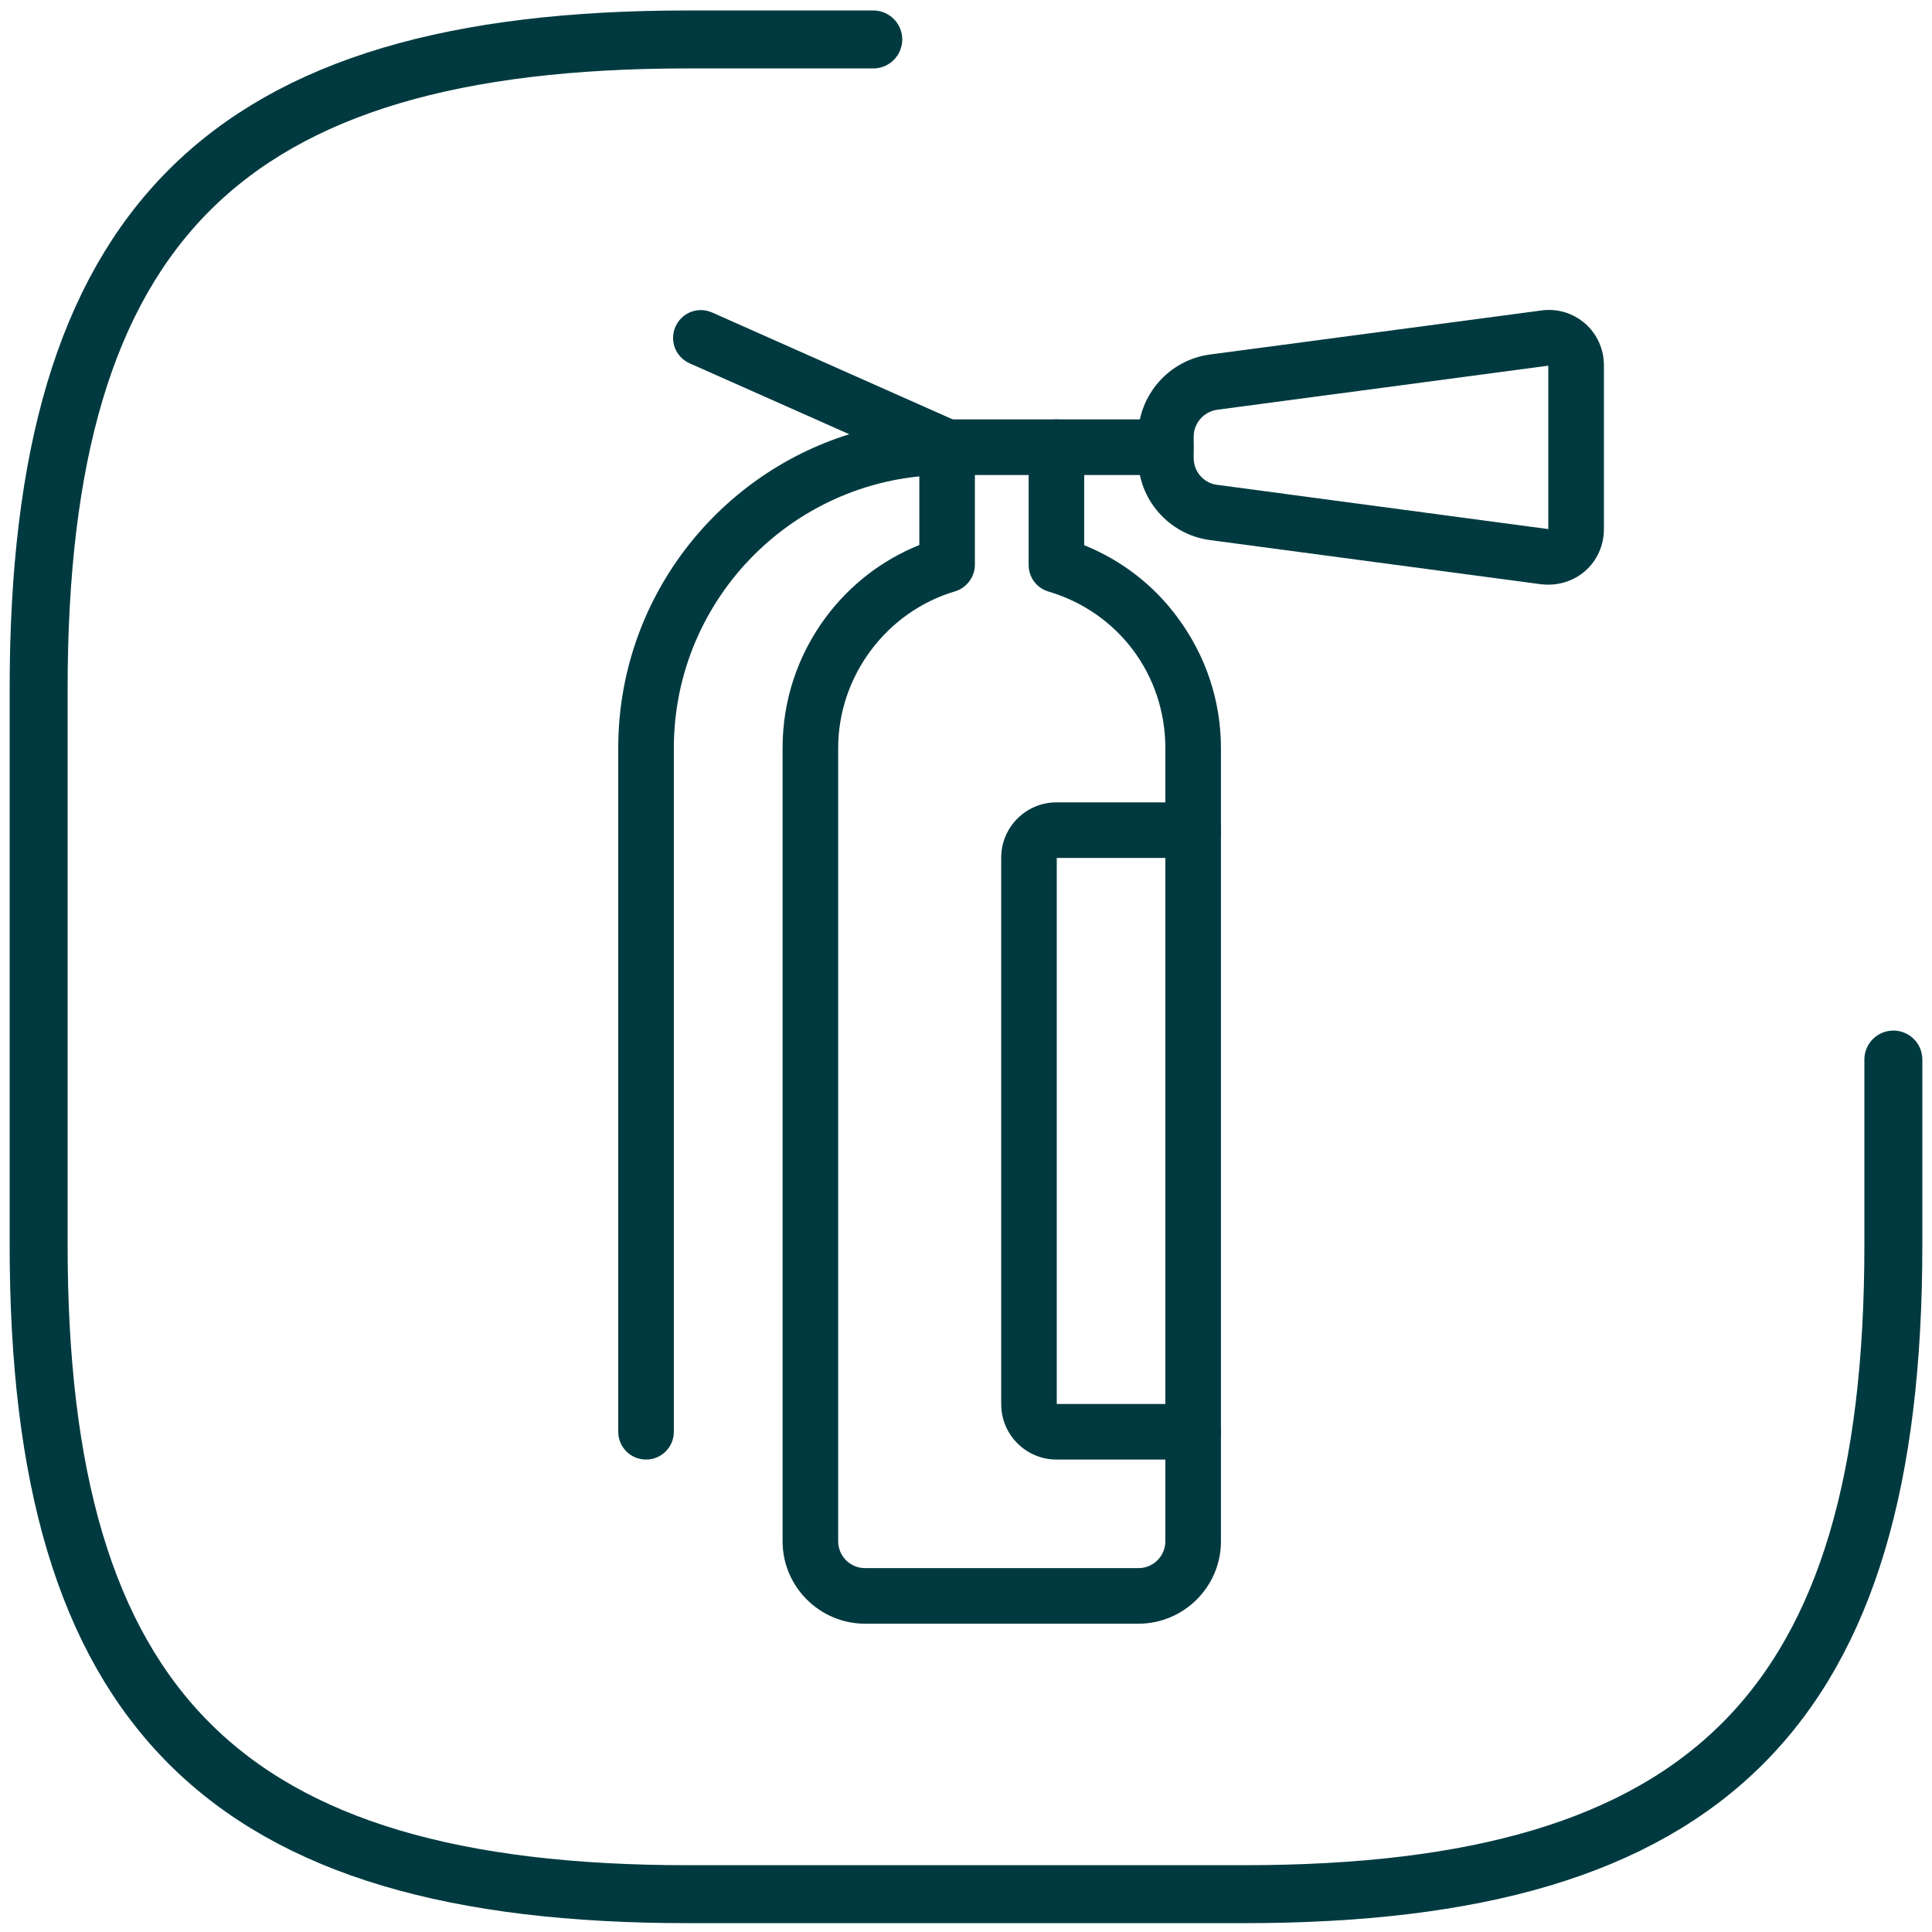
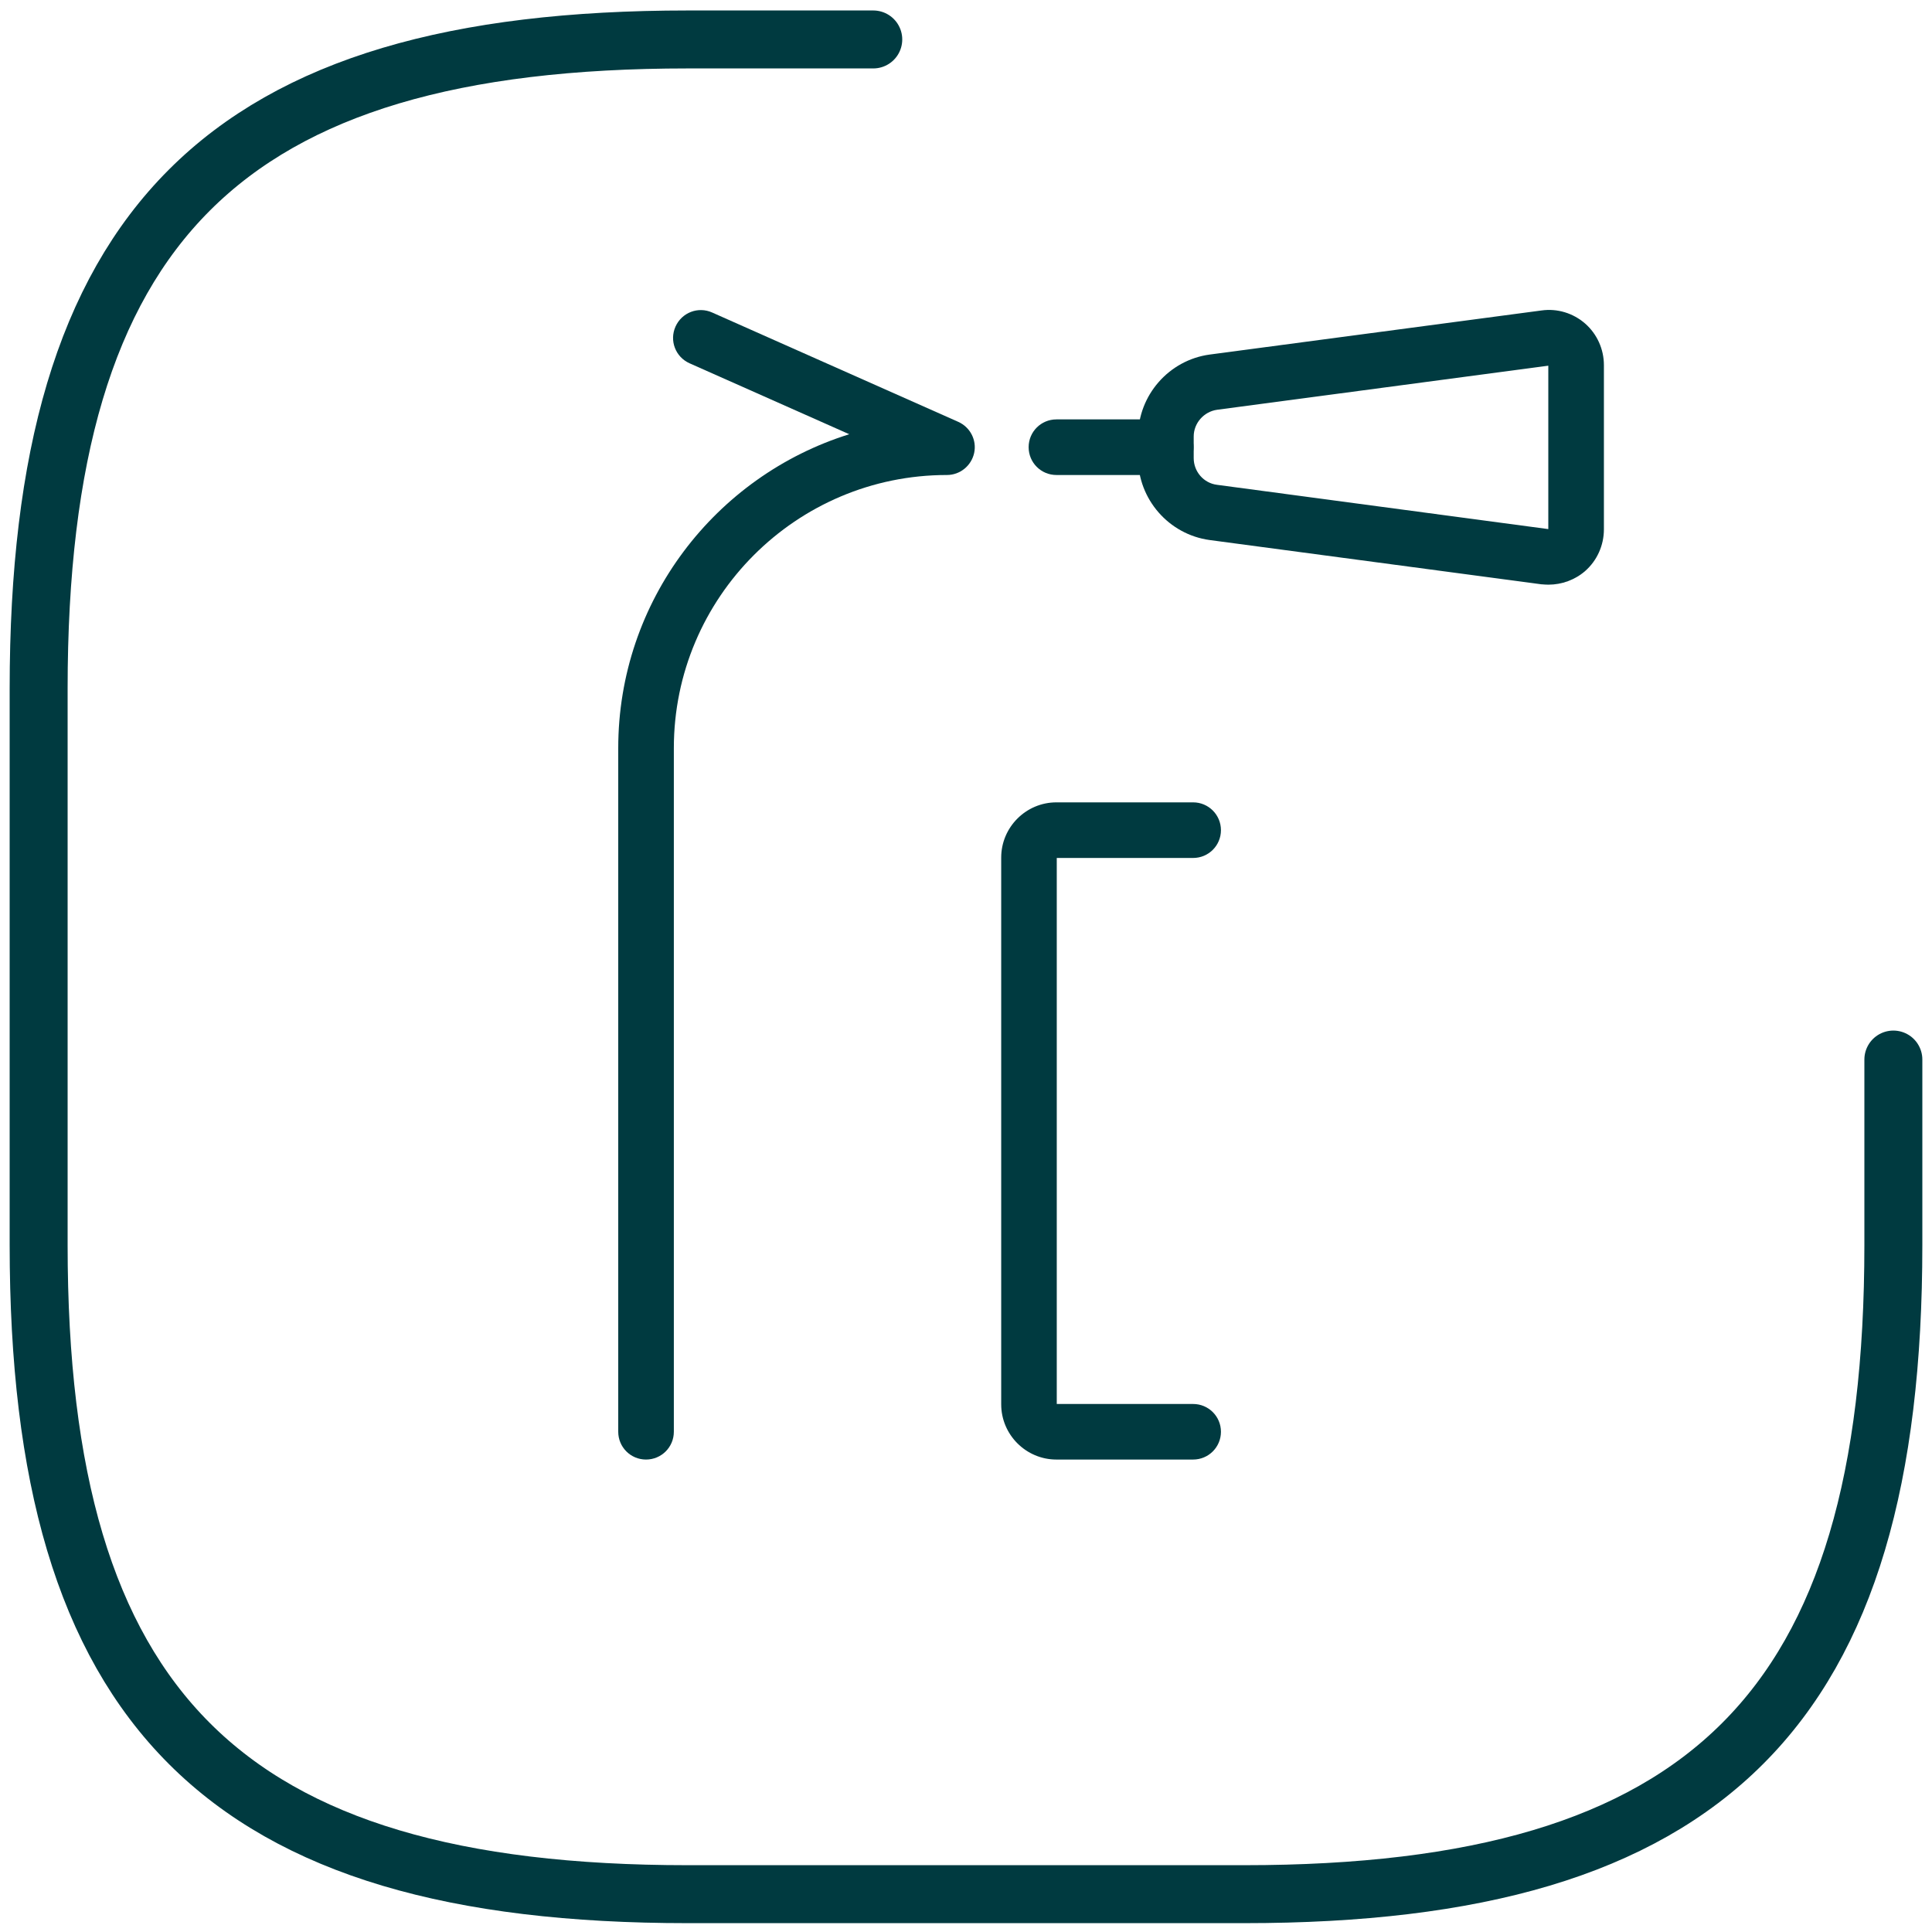
<svg xmlns="http://www.w3.org/2000/svg" width="50" height="50" viewBox="0 0 50 50" fill="none">
  <path d="M22.6 1.021H17.8C5.8 1.021 1 5.821 1 17.821V32.221C1 44.221 5.8 49.021 17.8 49.021H32.2C44.2 49.021 49 44.221 49 32.221V27.421" stroke="#003A40" stroke-width="1.5" stroke-linecap="round" stroke-linejoin="round" />
-   <path d="M29.464 42.021H22.387C21.212 42.021 20.253 41.062 20.253 39.887V19.36C20.253 18.128 20.642 16.958 21.375 15.97C22.003 15.131 22.828 14.494 23.792 14.105V11.573C23.792 11.175 24.113 10.854 24.511 10.854H27.34C27.738 10.854 28.059 11.175 28.059 11.573V14.11C29.018 14.498 29.848 15.131 30.471 15.975C31.205 16.963 31.598 18.133 31.598 19.365V39.892C31.598 41.062 30.639 42.021 29.464 42.021ZM25.23 12.293V14.614C25.23 14.93 25.019 15.213 24.717 15.304C22.938 15.831 21.692 17.5 21.692 19.36V39.887C21.692 40.271 22.003 40.583 22.387 40.583H29.464C29.848 40.583 30.159 40.271 30.159 39.887V19.36C30.159 17.471 28.946 15.846 27.134 15.309C26.827 15.218 26.621 14.94 26.621 14.618V12.293H25.23Z" fill="#003A40" />
  <path d="M16.719 37.773C16.321 37.773 16 37.452 16 37.054V19.361C16 15.549 18.517 12.317 21.979 11.238L17.846 9.402C17.482 9.239 17.319 8.817 17.482 8.452C17.645 8.088 18.067 7.925 18.431 8.088L24.799 10.917C25.11 11.056 25.283 11.392 25.211 11.723C25.139 12.053 24.847 12.293 24.506 12.293C20.608 12.293 17.439 15.463 17.439 19.361V37.054C17.439 37.452 17.117 37.773 16.719 37.773Z" fill="#003A40" />
  <path d="M40.075 15.131C40.018 15.131 39.96 15.127 39.903 15.122C39.898 15.122 39.898 15.122 39.893 15.122L31.305 13.976C30.25 13.832 29.454 12.921 29.454 11.856V11.295C29.454 10.231 30.25 9.32 31.305 9.176L39.893 8.035C40.3 7.977 40.713 8.102 41.025 8.375C41.331 8.644 41.509 9.037 41.509 9.449V13.698C41.509 14.115 41.331 14.508 41.025 14.777C40.761 15.007 40.42 15.131 40.075 15.131ZM40.07 9.464L31.497 10.605C31.157 10.653 30.893 10.95 30.893 11.295V11.856C30.893 12.207 31.152 12.504 31.497 12.547L40.07 13.693V9.464Z" fill="#003A40" />
  <path d="M30.169 12.293H27.34C26.942 12.293 26.621 11.972 26.621 11.573C26.621 11.175 26.942 10.854 27.34 10.854H30.169C30.567 10.854 30.888 11.175 30.888 11.573C30.888 11.972 30.567 12.293 30.169 12.293Z" fill="#003A40" />
  <path d="M30.878 37.773H27.34C26.553 37.773 25.911 37.13 25.911 36.344V22.194C25.911 21.408 26.553 20.765 27.34 20.765H30.878C31.276 20.765 31.598 21.087 31.598 21.485C31.598 21.883 31.276 22.204 30.878 22.204H27.349V36.335H30.878C31.276 36.335 31.598 36.656 31.598 37.054C31.598 37.452 31.276 37.773 30.878 37.773Z" fill="#003A40" />
</svg>